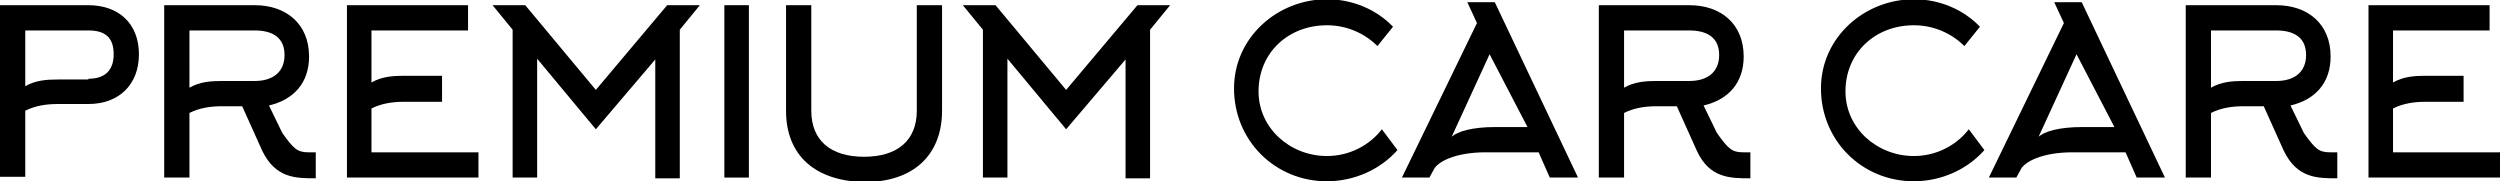
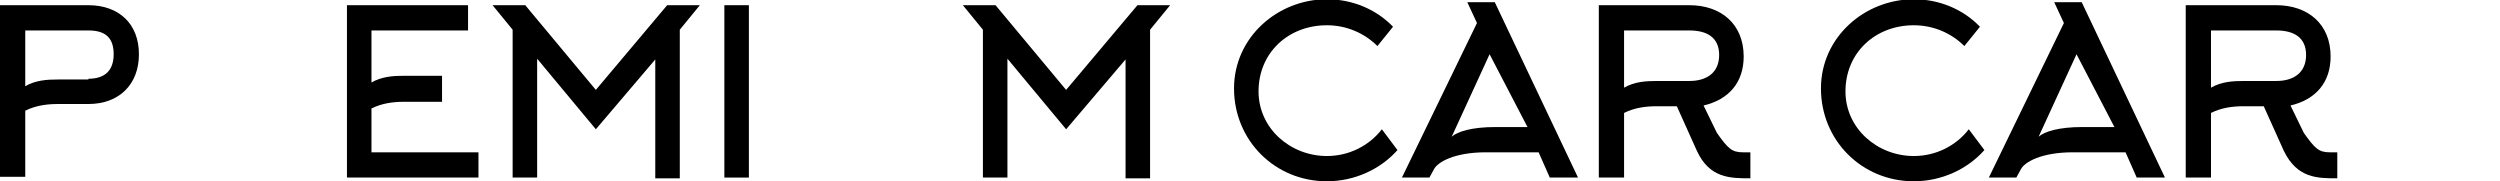
<svg xmlns="http://www.w3.org/2000/svg" id="Layer_1" x="0px" y="0px" viewBox="0 0 336.5 24.4" style="enable-background:new 0 0 336.5 24.4;" xml:space="preserve">
  <g>
    <path d="M0,23.9V0.7h11.9c4.1,0,6.8,2.5,6.8,6.6c0,4.1-2.7,6.7-6.8,6.7H7.8c-1.5,0-3,0.2-4.4,0.9v8.9H0z M11.9,10.6  c2.2,0,3.4-1.1,3.4-3.3c0-2.3-1.2-3.2-3.4-3.2H3.4v7.5c1.4-0.8,2.9-0.9,4.4-0.9H11.9z" />
-     <path d="M32.6,14.3h-2.7c-1.5,0-3,0.2-4.4,0.9v8.7h-3.4V0.7h12.2c4.2,0,7.3,2.5,7.3,6.9c0,3.5-2,5.8-5.4,6.6l1.8,3.7  c1.5,2.1,2,2.6,3.5,2.6c0.1,0,0.2,0,0.3,0l0.7,0v3.5c-2.7,0-5.4,0-7.2-3.7L32.6,14.3z M25.5,11.8c1.4-0.8,2.9-0.9,4.4-0.9h4.4  c2.3,0,4-1.1,4-3.5c0-2.4-1.7-3.3-4-3.3h-8.8V11.8z" />
    <path d="M50.1,20.5h14.3v3.4H46.7V0.7h16.3v3.4h-13v7c1.4-0.8,2.9-0.9,4.4-0.9h5.1v3.5h-5.1c-1.5,0-3,0.2-4.4,0.9V20.5z" />
    <path d="M80.2,17.4l-7.9-9.5v16H69V4l-2.7-3.3h4.4l9.5,11.4l9.6-11.4h4.4L91.5,4v20h-3.3v-16L80.2,17.4z" />
    <path d="M97.5,23.9V0.7h3.3v23.2H97.5z" />
-     <path d="M105.8,14.9V0.7h3.4v14.2c0,4,2.6,6.2,7.1,6.2c4.5,0,7.1-2.2,7.1-6.2V0.7h3.4v14.2c0,6-3.9,9.6-10.4,9.6  C109.7,24.4,105.8,20.9,105.8,14.9z" />
    <path d="M143.5,17.4l-7.9-9.5v16h-3.3V4l-2.7-3.3h4.4l9.5,11.4l9.6-11.4h4.4L154.8,4v20h-3.3v-16L143.5,17.4z" />
    <path d="M185.4,6.2c-1.7-1.7-4.1-2.8-6.8-2.8c-5.2,0-9.2,3.7-9.2,8.9c0,5,4.3,8.7,9.2,8.7c3,0,5.7-1.4,7.4-3.6l2.1,2.8  c-2.3,2.6-5.8,4.2-9.5,4.2c-7,0-12.5-5.5-12.5-12.5c0-6.9,5.9-12,12.5-12c3.5,0,6.7,1.4,8.9,3.7L185.4,6.2z" />
    <path d="M197.5,0.3h3.7l11.2,23.6h-3.8l-1.5-3.4H200c-4.2,0-6.5,1.3-7,2.3l-0.6,1.1h-3.7l10.1-20.8L197.5,0.3z M205.6,17.1  l-5.1-9.8l-5.1,11.1c0.8-0.7,2.7-1.3,5.9-1.3H205.6z" />
    <path d="M225.7,14.3H223c-1.5,0-3,0.2-4.4,0.9v8.7h-3.4V0.7h12.2c4.2,0,7.3,2.5,7.3,6.9c0,3.5-2,5.8-5.4,6.6l1.8,3.7  c1.5,2.1,2,2.6,3.5,2.6c0.1,0,0.2,0,0.3,0l0.7,0v3.5c-2.7,0-5.5,0-7.2-3.7L225.7,14.3z M218.6,11.8c1.4-0.8,2.9-0.9,4.4-0.9h4.4  c2.3,0,4-1.1,4-3.5c0-2.4-1.7-3.3-4-3.3h-8.8V11.8z" />
    <path d="M264.4,6.2c-1.7-1.7-4.1-2.8-6.8-2.8c-5.2,0-9.2,3.7-9.2,8.9c0,5,4.3,8.7,9.2,8.7c3,0,5.7-1.4,7.4-3.6l2.1,2.8  c-2.3,2.6-5.8,4.2-9.5,4.2c-7,0-12.5-5.5-12.5-12.5c0-6.9,5.9-12,12.5-12c3.5,0,6.7,1.4,8.9,3.7L264.4,6.2z" />
    <path d="M276.5,0.3h3.7l11.2,23.6h-3.8l-1.5-3.4H279c-4.2,0-6.5,1.3-7,2.3l-0.6,1.1h-3.7l10.1-20.8L276.5,0.3z M284.6,17.1  l-5.1-9.8l-5.1,11.1c0.8-0.7,2.7-1.3,5.9-1.3H284.6z" />
    <path d="M304.7,14.3H302c-1.5,0-3,0.2-4.4,0.9v8.7h-3.4V0.7h12.2c4.2,0,7.3,2.5,7.3,6.9c0,3.5-2,5.8-5.4,6.6l1.8,3.7  c1.5,2.1,2,2.6,3.5,2.6c0.1,0,0.2,0,0.3,0l0.7,0v3.5c-2.7,0-5.4,0-7.2-3.7L304.7,14.3z M297.6,11.8c1.4-0.8,2.9-0.9,4.4-0.9h4.4  c2.3,0,4-1.1,4-3.5c0-2.4-1.7-3.3-4-3.3h-8.8V11.8z" />
-     <path d="M322.2,20.5h14.3v3.4h-17.7V0.7h16.3v3.4h-13v7c1.4-0.8,2.9-0.9,4.4-0.9h5.1v3.5h-5.1c-1.5,0-3,0.2-4.4,0.9V20.5z" />
  </g>
</svg>